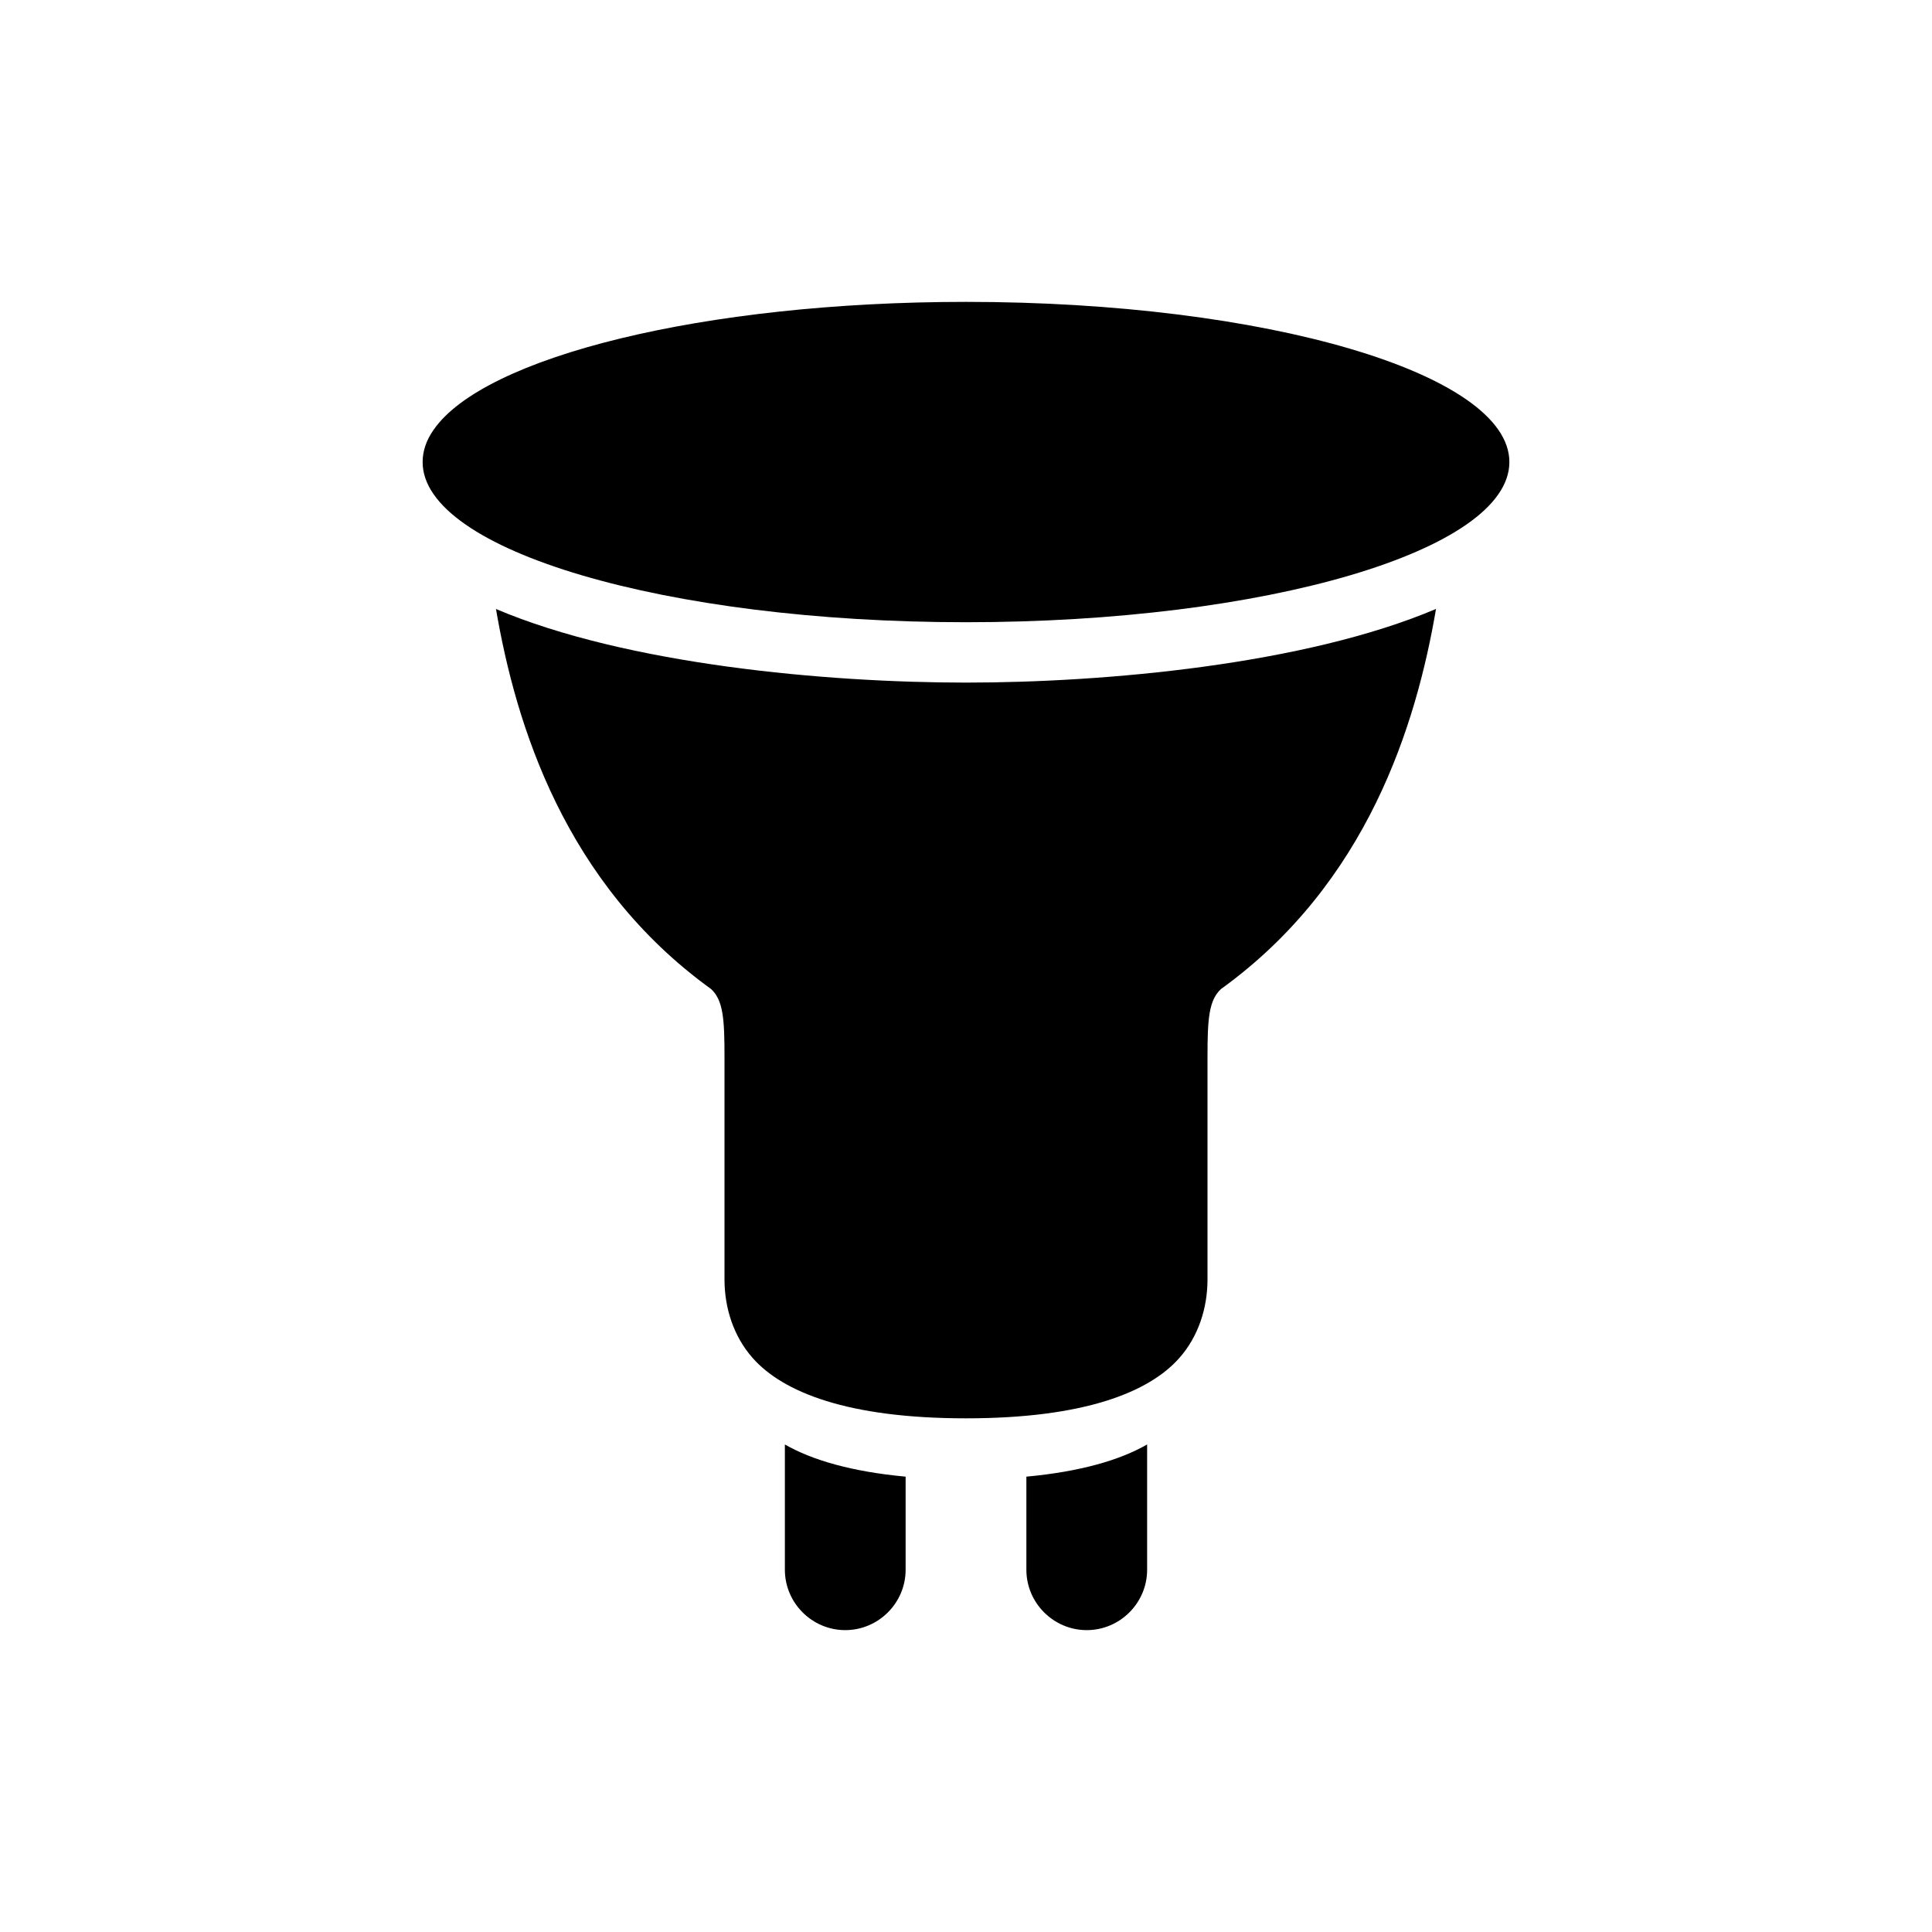
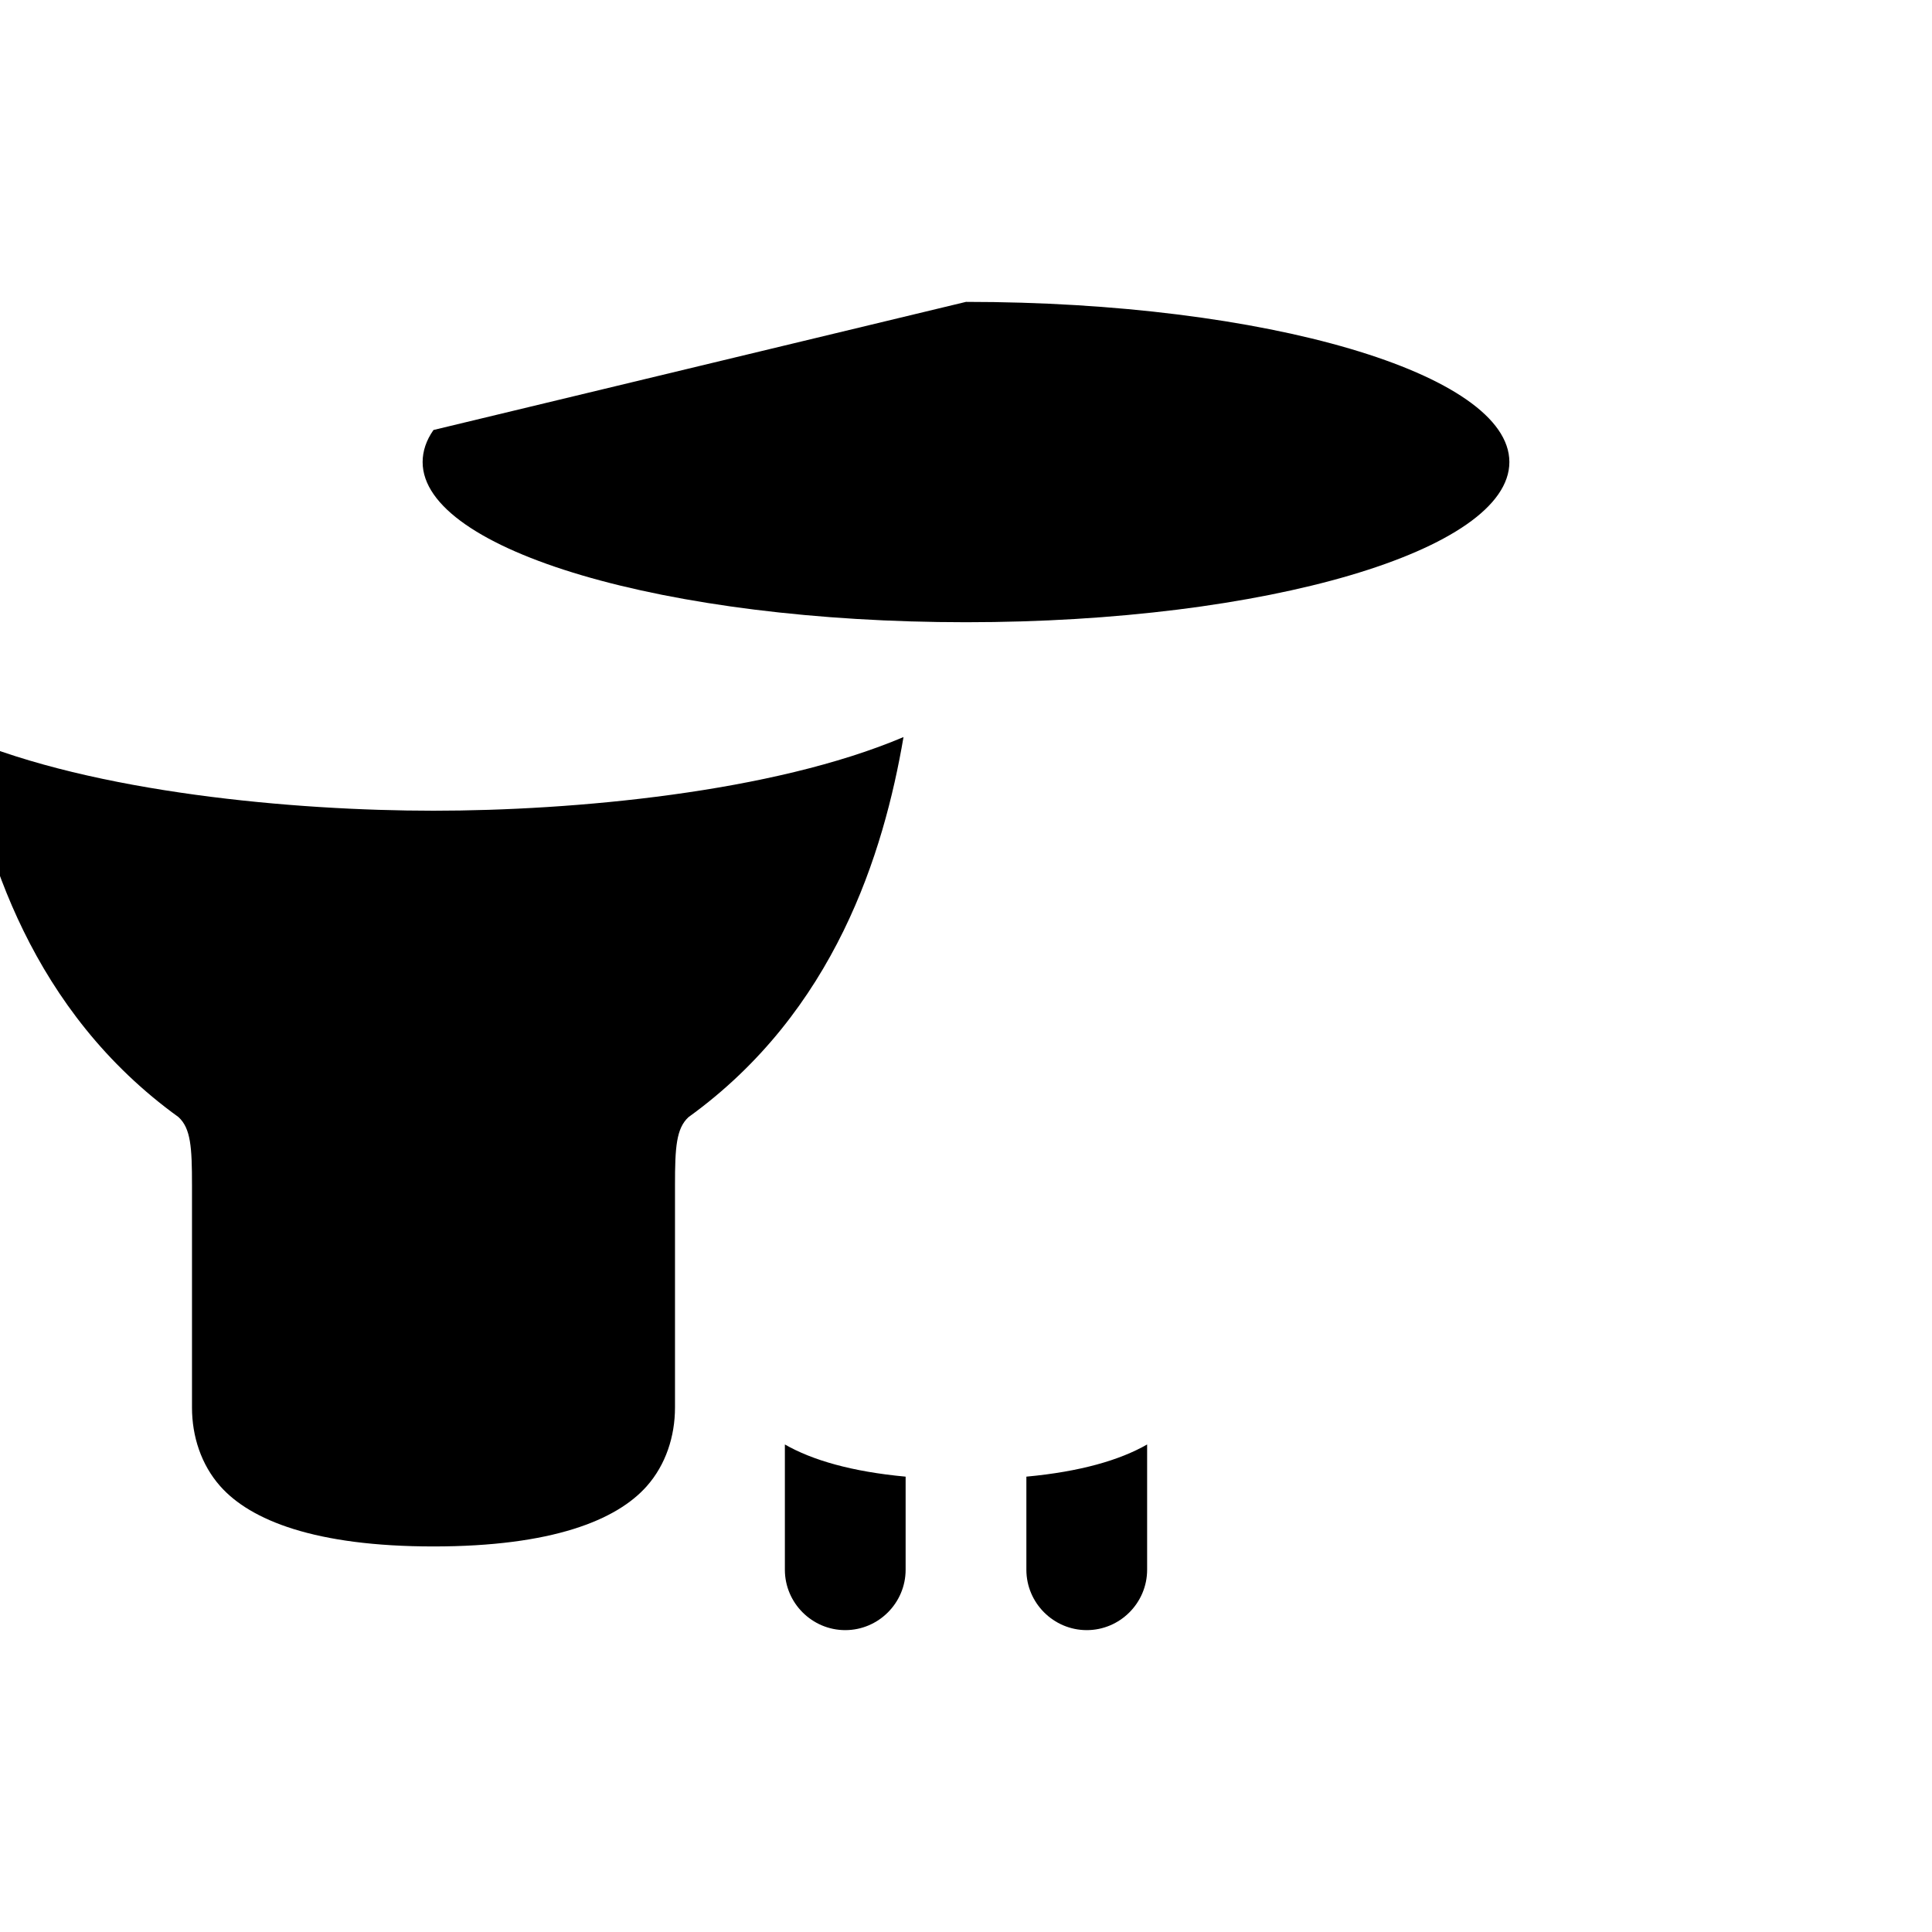
<svg xmlns="http://www.w3.org/2000/svg" width="800" height="800" viewBox="0 0 32 32">
-   <path fill="currentColor" d="M16 5c4.97 0 9 1.188 9 2.653c0 1.464-4.03 2.653-9 2.653S7 9.117 7 7.653c0-.18.06-.361.18-.531C8.01 5.912 11.65 5 16 5m-7.785 5.087c2.168.92 5.474 1.219 7.785 1.219c2.312 0 5.617-.3 7.785-1.22c-.328 1.92-1.137 4.546-3.561 6.295c-.203.187-.224.5-.224 1.125v3.686c0 .477-.153.946-.466 1.3c-.5.567-1.575 1-3.534 1c-1.96 0-3.034-.433-3.534-1c-.313-.354-.466-.823-.466-1.3v-3.686c0-.625-.02-.938-.223-1.125c-2.424-1.75-3.234-4.375-3.562-6.294M17 26v-1.542c.894-.083 1.548-.274 2-.533V26c0 .55-.45 1-1 1s-1-.45-1-1m-4 0v-2.075c.452.259 1.106.45 2 .533V26c0 .55-.45 1-1 1s-1-.45-1-1" />
+   <path fill="currentColor" d="M16 5c4.97 0 9 1.188 9 2.653c0 1.464-4.03 2.653-9 2.653S7 9.117 7 7.653c0-.18.06-.361.18-.531m-7.785 5.087c2.168.92 5.474 1.219 7.785 1.219c2.312 0 5.617-.3 7.785-1.22c-.328 1.92-1.137 4.546-3.561 6.295c-.203.187-.224.5-.224 1.125v3.686c0 .477-.153.946-.466 1.3c-.5.567-1.575 1-3.534 1c-1.96 0-3.034-.433-3.534-1c-.313-.354-.466-.823-.466-1.3v-3.686c0-.625-.02-.938-.223-1.125c-2.424-1.75-3.234-4.375-3.562-6.294M17 26v-1.542c.894-.083 1.548-.274 2-.533V26c0 .55-.45 1-1 1s-1-.45-1-1m-4 0v-2.075c.452.259 1.106.45 2 .533V26c0 .55-.45 1-1 1s-1-.45-1-1" />
</svg>